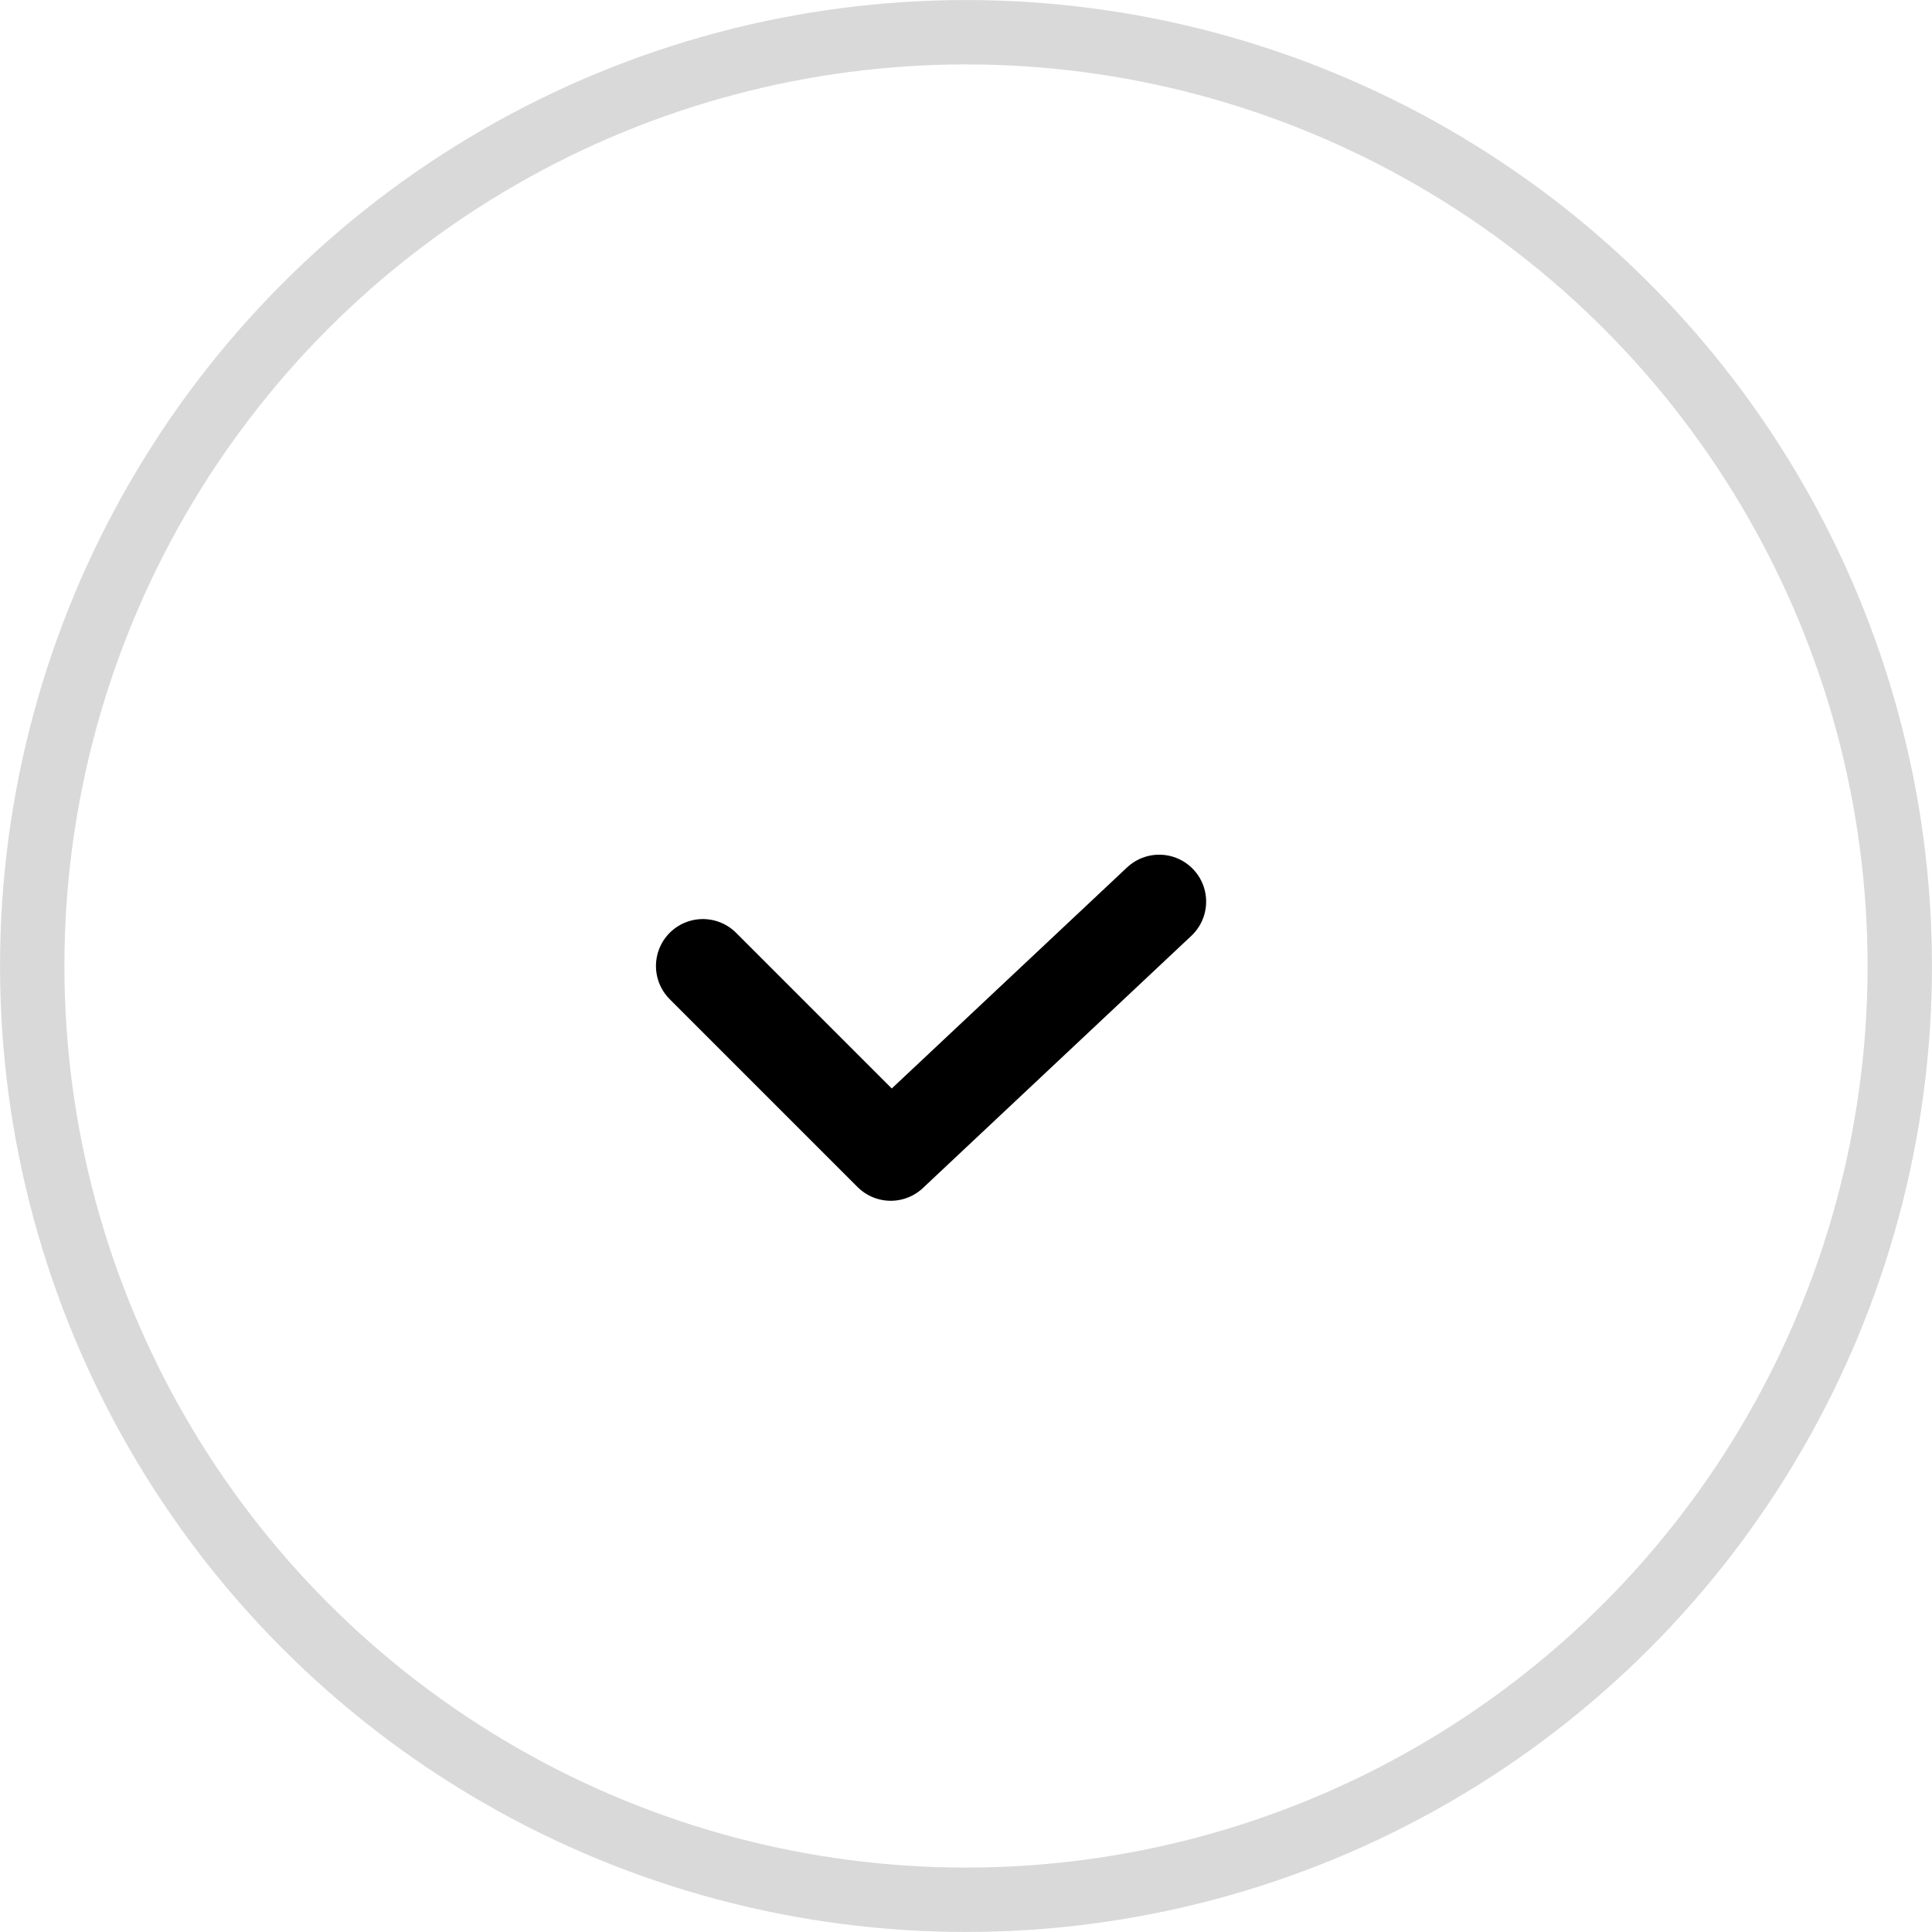
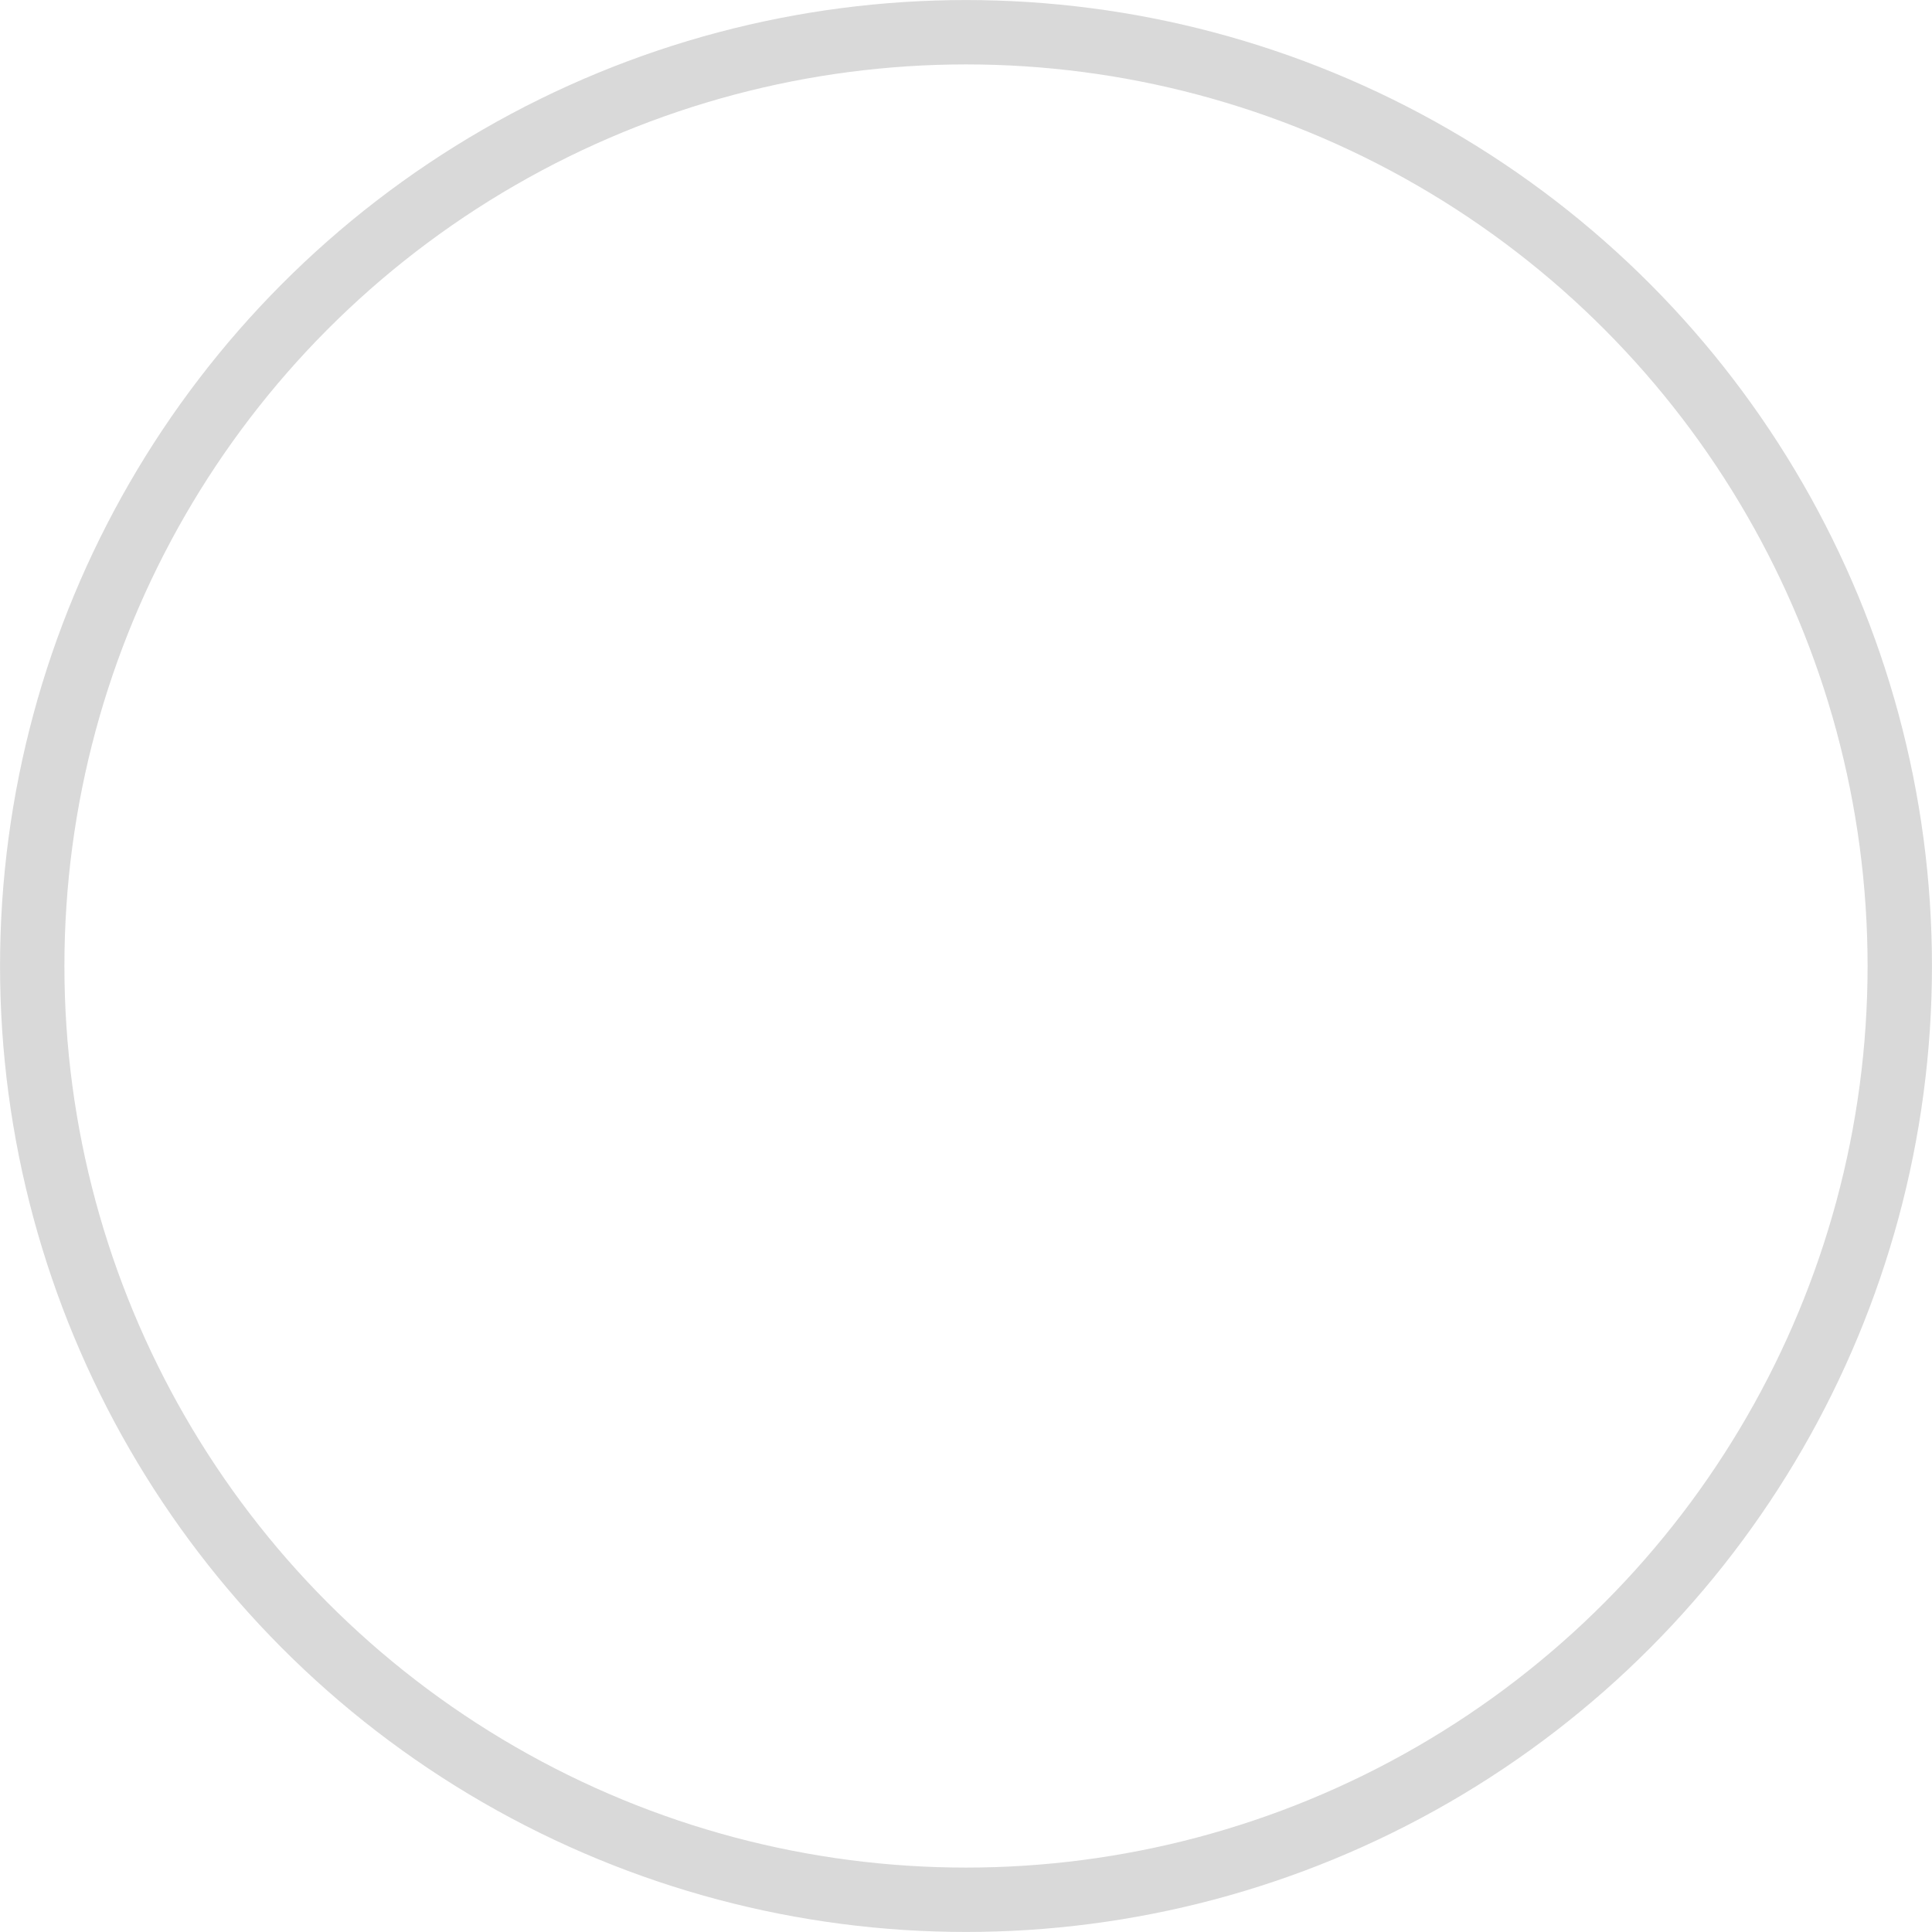
<svg xmlns="http://www.w3.org/2000/svg" width="22" height="22" viewBox="0 0 22 22" fill="none">
  <circle opacity="0.4" data-figma-bg-blur-radius="44" cx="11" cy="11" r="10.633" stroke="#A0A0A0" stroke-width="0.733" />
  <g clip-path="url(#clip1_2261_124)">
    <path d="M13.2 10.267L10.143 13.139L8.004 11" stroke="black" stroke-width="1.069" stroke-linecap="round" stroke-linejoin="round" />
  </g>
  <defs>
    <clipPath id="bgblur_0_2261_124_clip_path" transform="translate(44 44)">
      <circle cx="11" cy="11" r="10.633" />
    </clipPath>
    <clipPath id="clip1_2261_124">
-       <rect width="7.333" height="7.333" fill="white" transform="translate(7.332 7.333)" />
-     </clipPath>
+       </clipPath>
  </defs>
</svg>